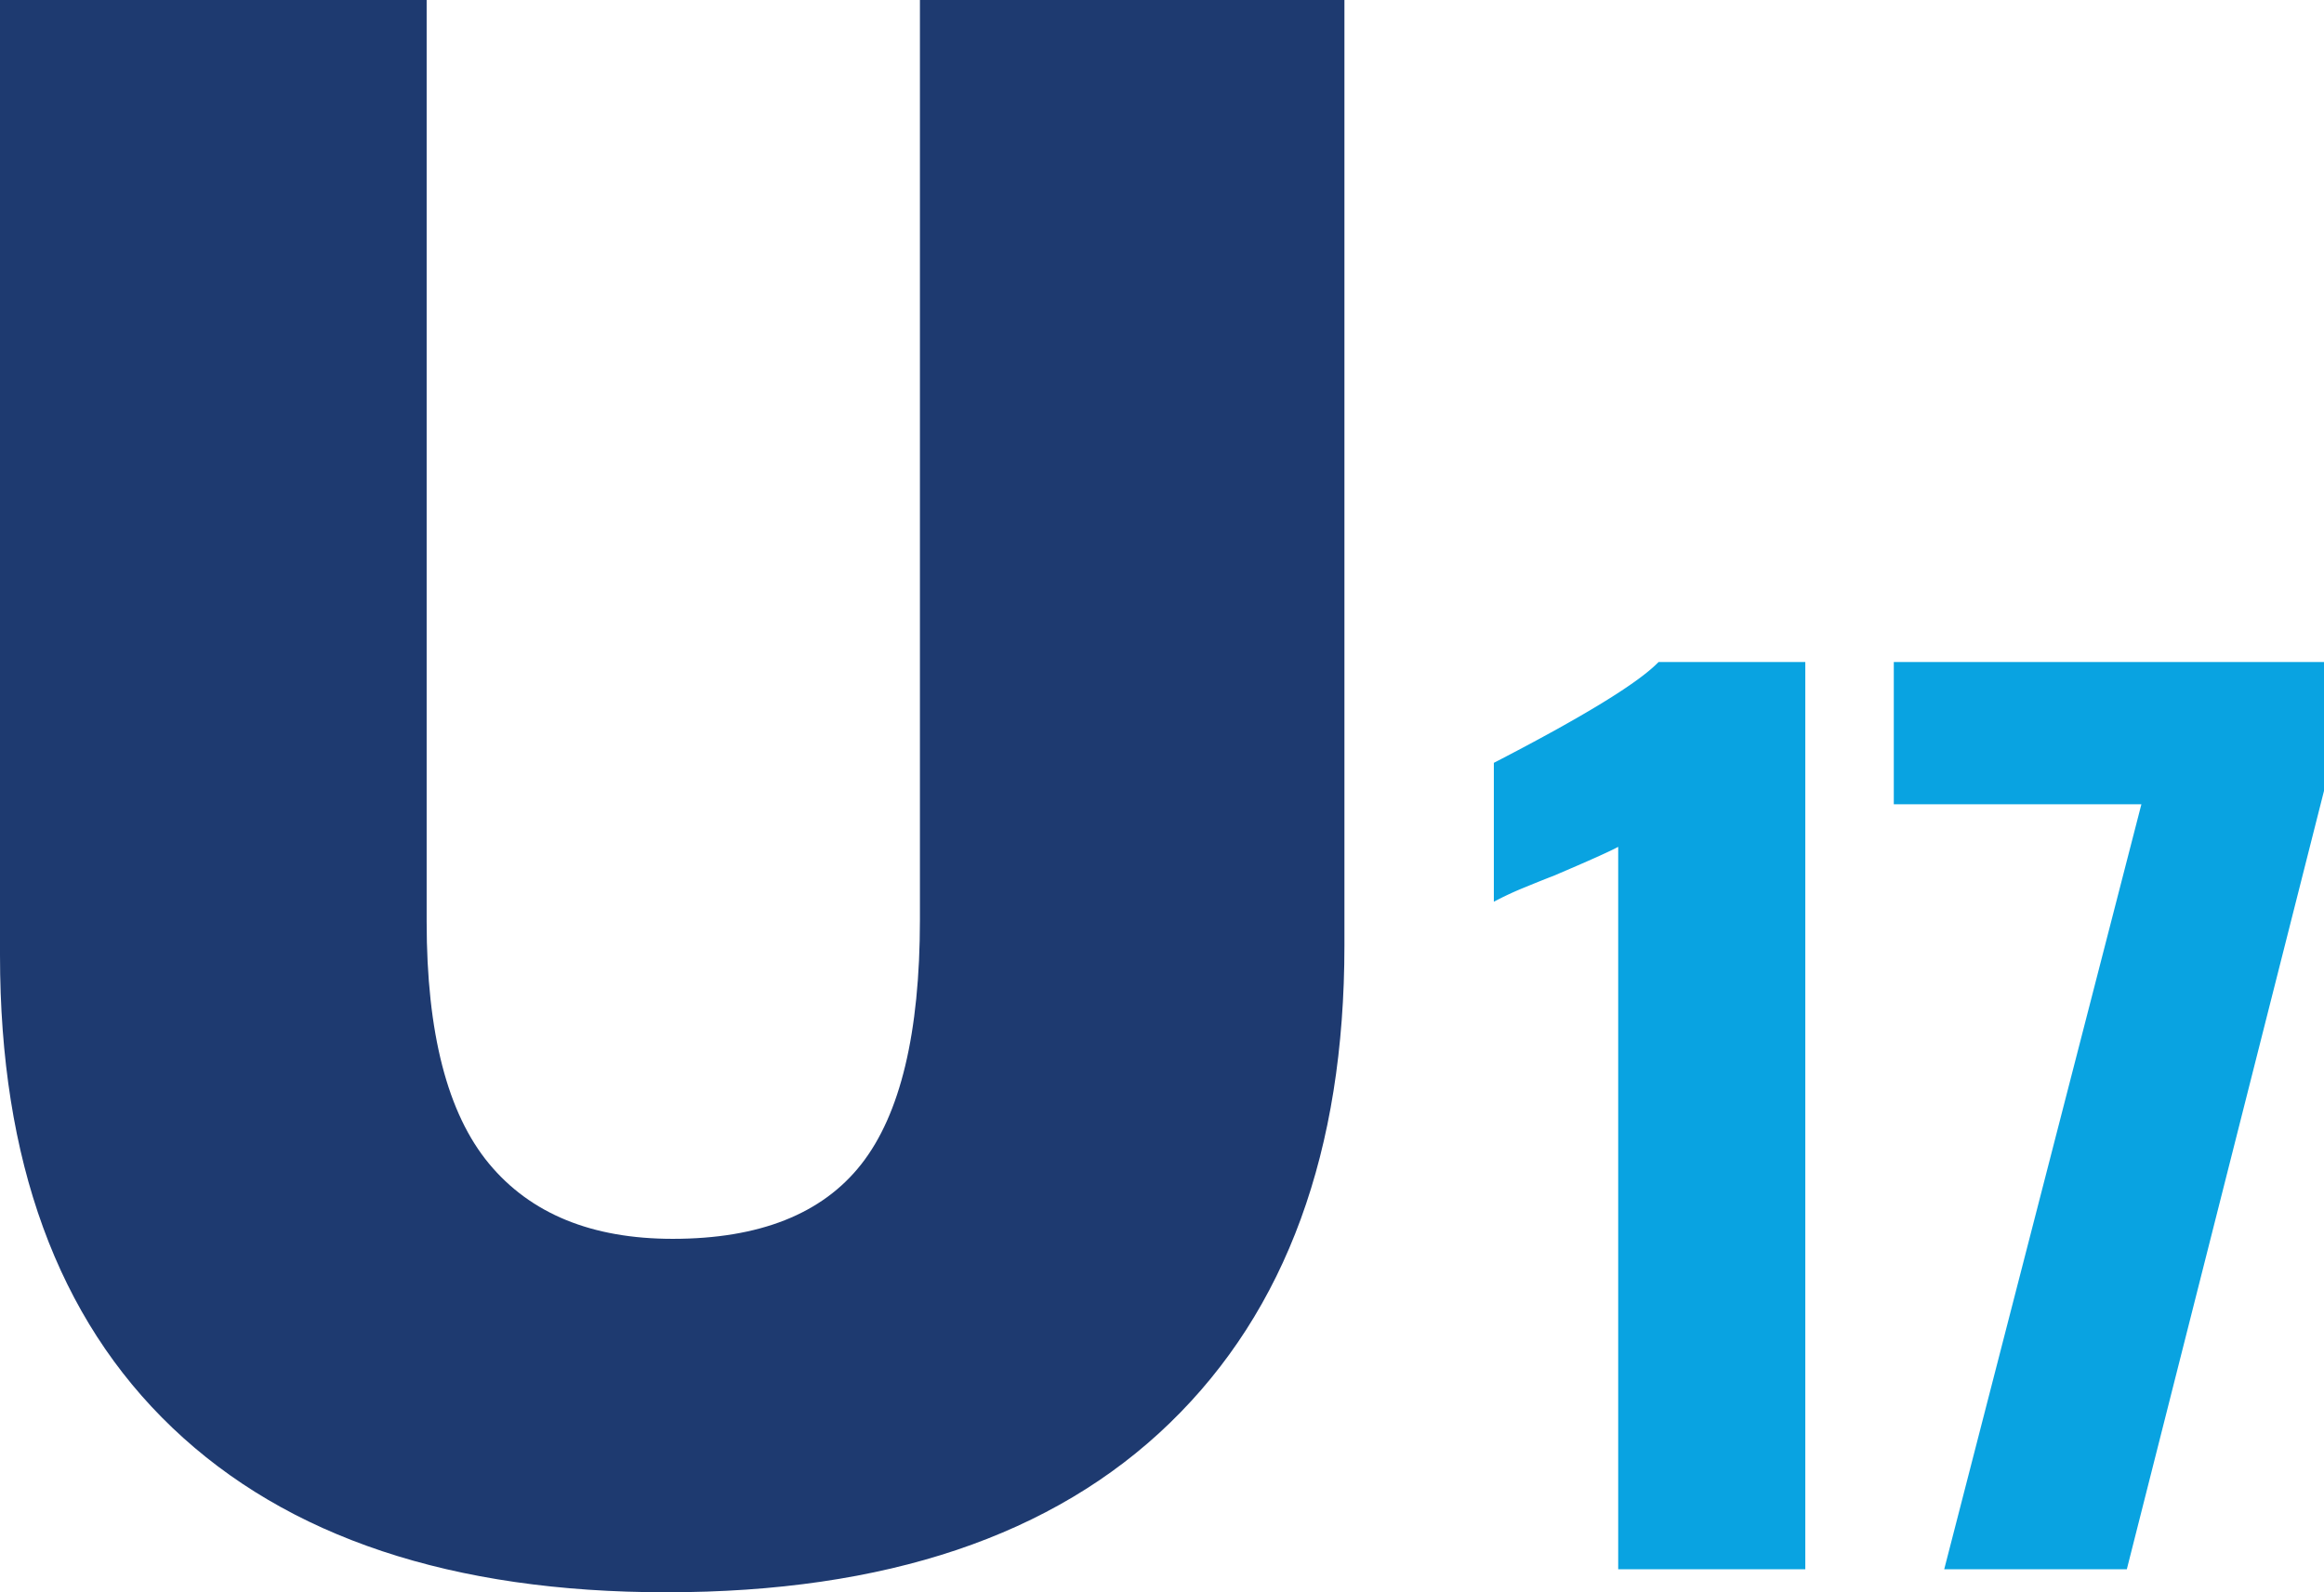
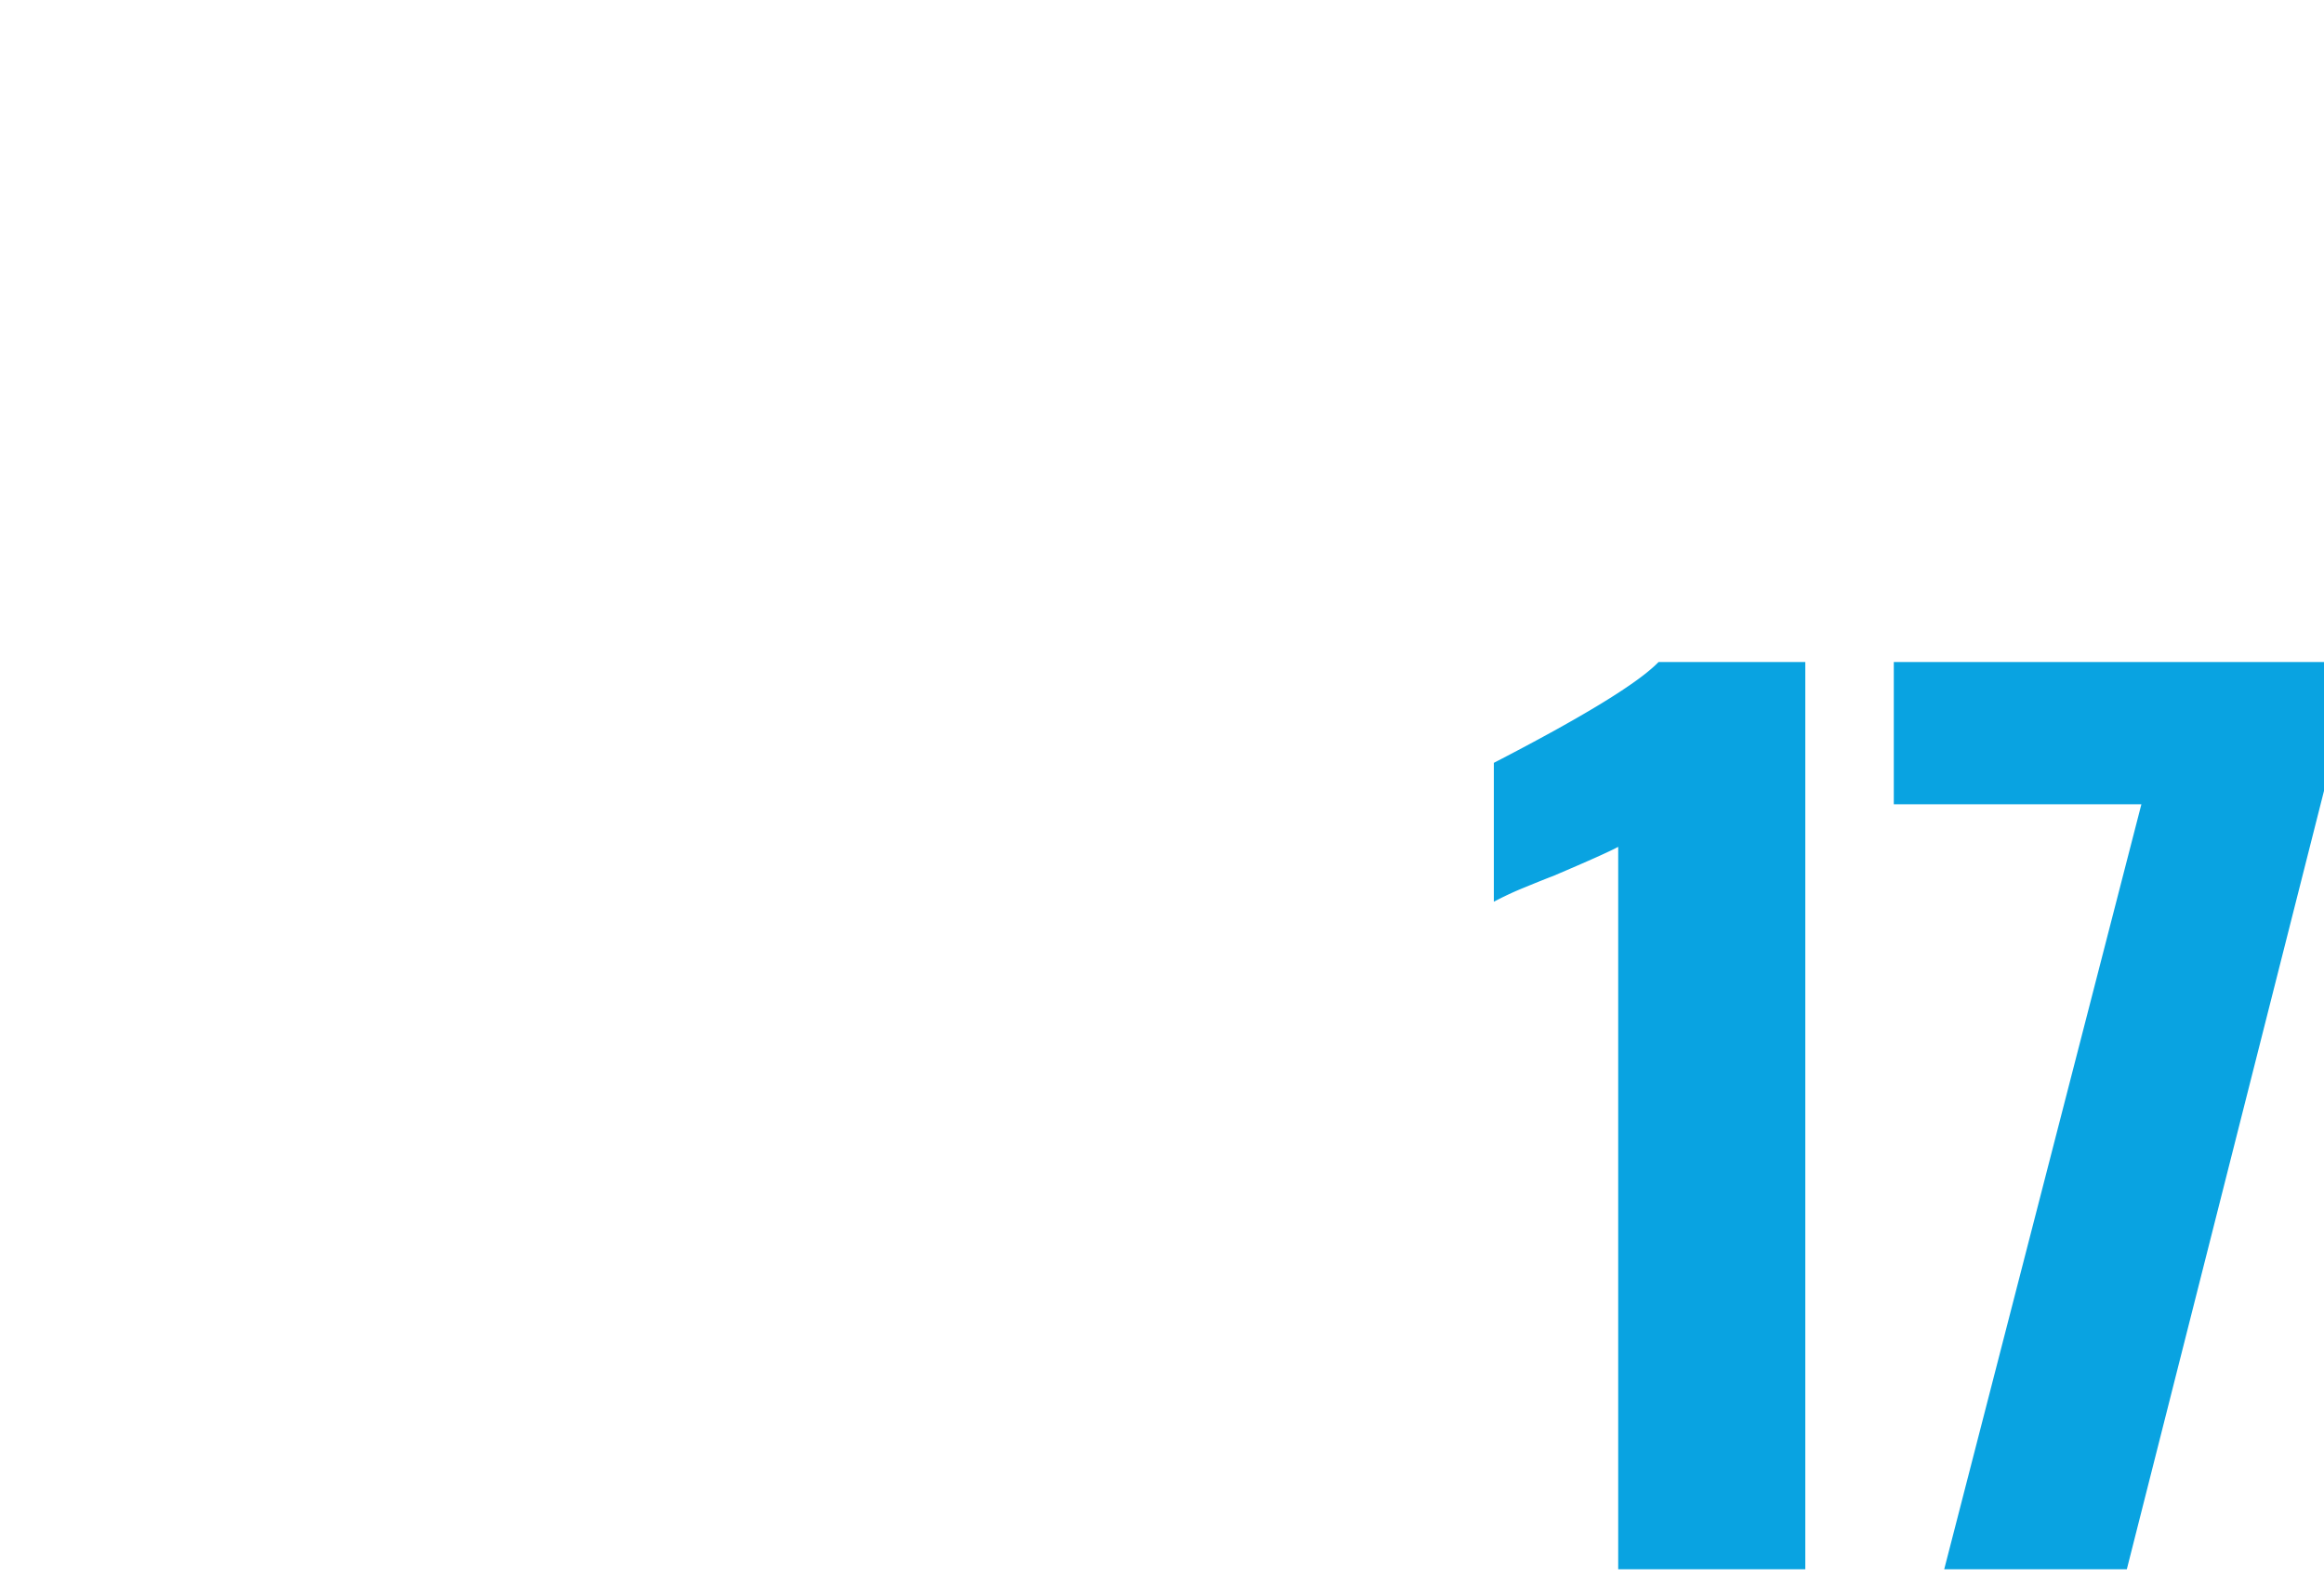
<svg xmlns="http://www.w3.org/2000/svg" width="207.441" height="142.163" viewBox="0 0 207.441 142.163">
  <g id="U17" transform="translate(-344.859 -318.891)">
-     <path id="Path_71" data-name="Path 71" d="M125.863-57.109V27.306q0,27.531-15.588,42.639T65.334,85.054q-28.682,0-44.078-14.677T5.859,28.169V-57.109H43.942V25.2q0,14.869,5.564,21.583t16.4,6.715q11.607,0,16.835-6.667T87.972,25V-57.109Z" transform="translate(339 376)" fill="#1e3a70" />
    <path id="Path_85" data-name="Path 85" d="M13.3-64.5q-1.1.6-5.8,2.6-.8.3-2.5,1a29.176,29.176,0,0,0-2.8,1.3V-72q12-6.2,14.7-9H30V0H13.3ZM60-68.3H37.9V-81H76.3v11.5L58.7,0H42.4Z" transform="translate(476 459)" fill="#09a3e1" />
  </g>
</svg>